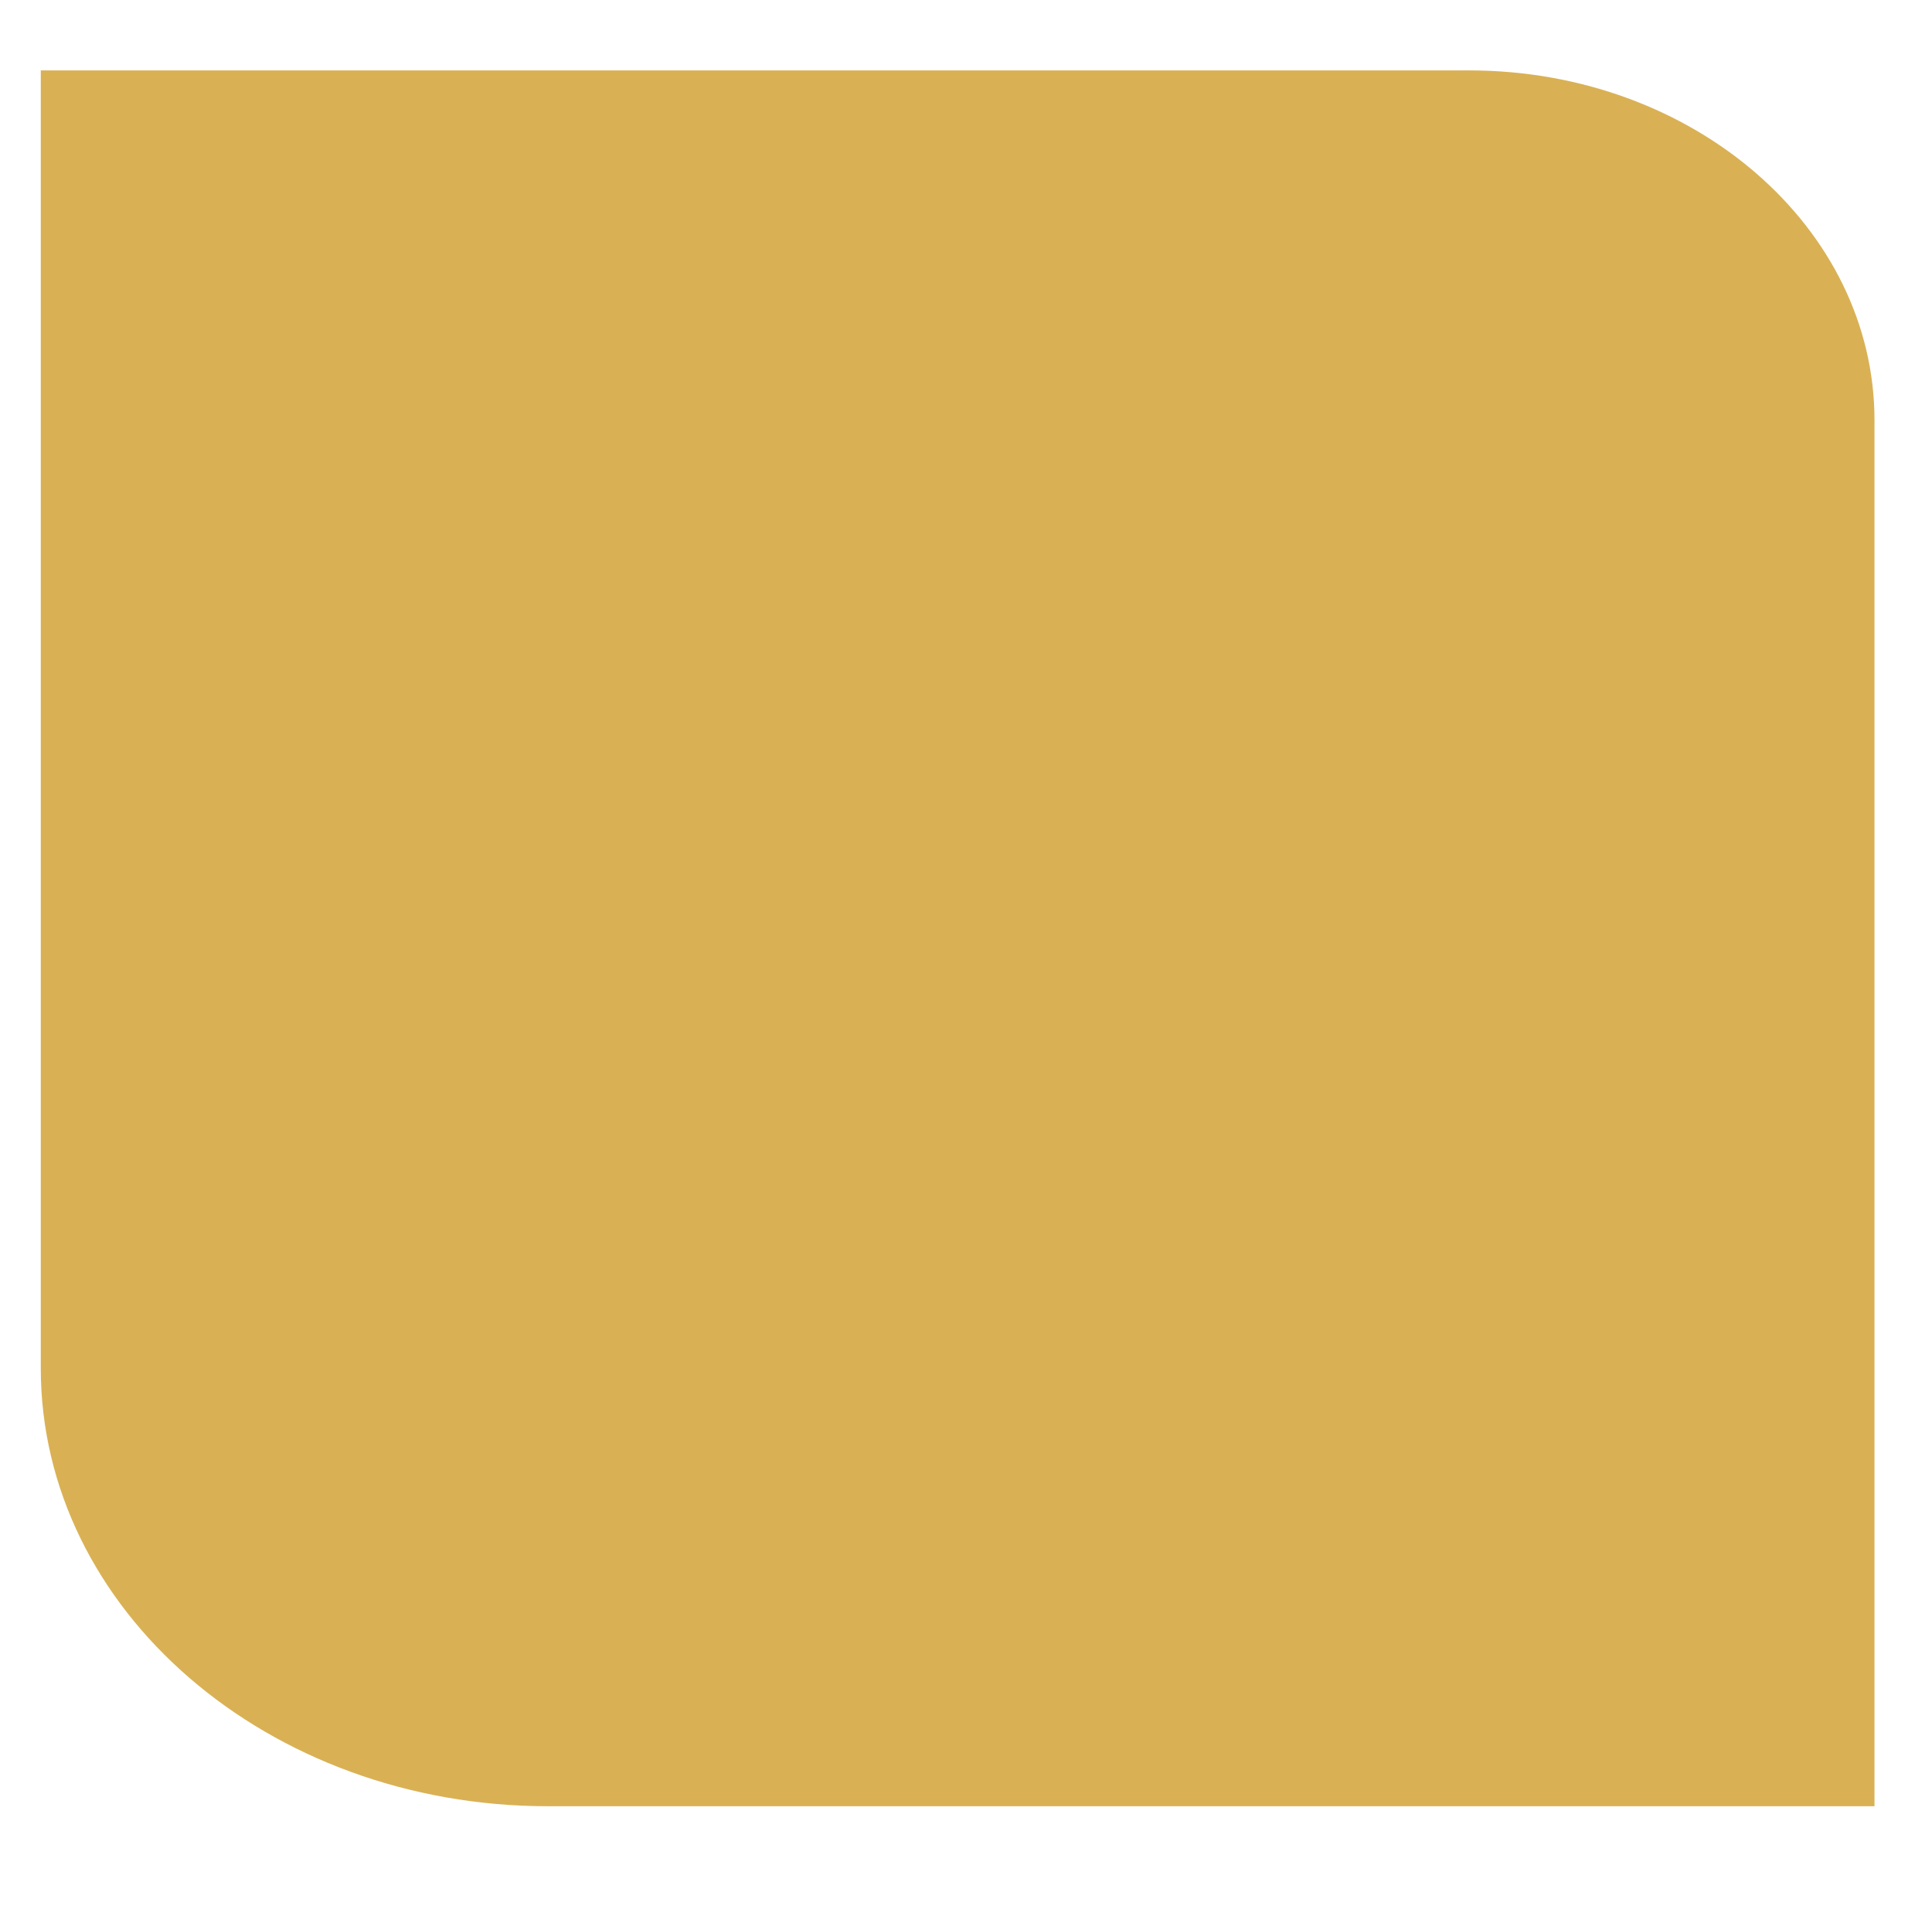
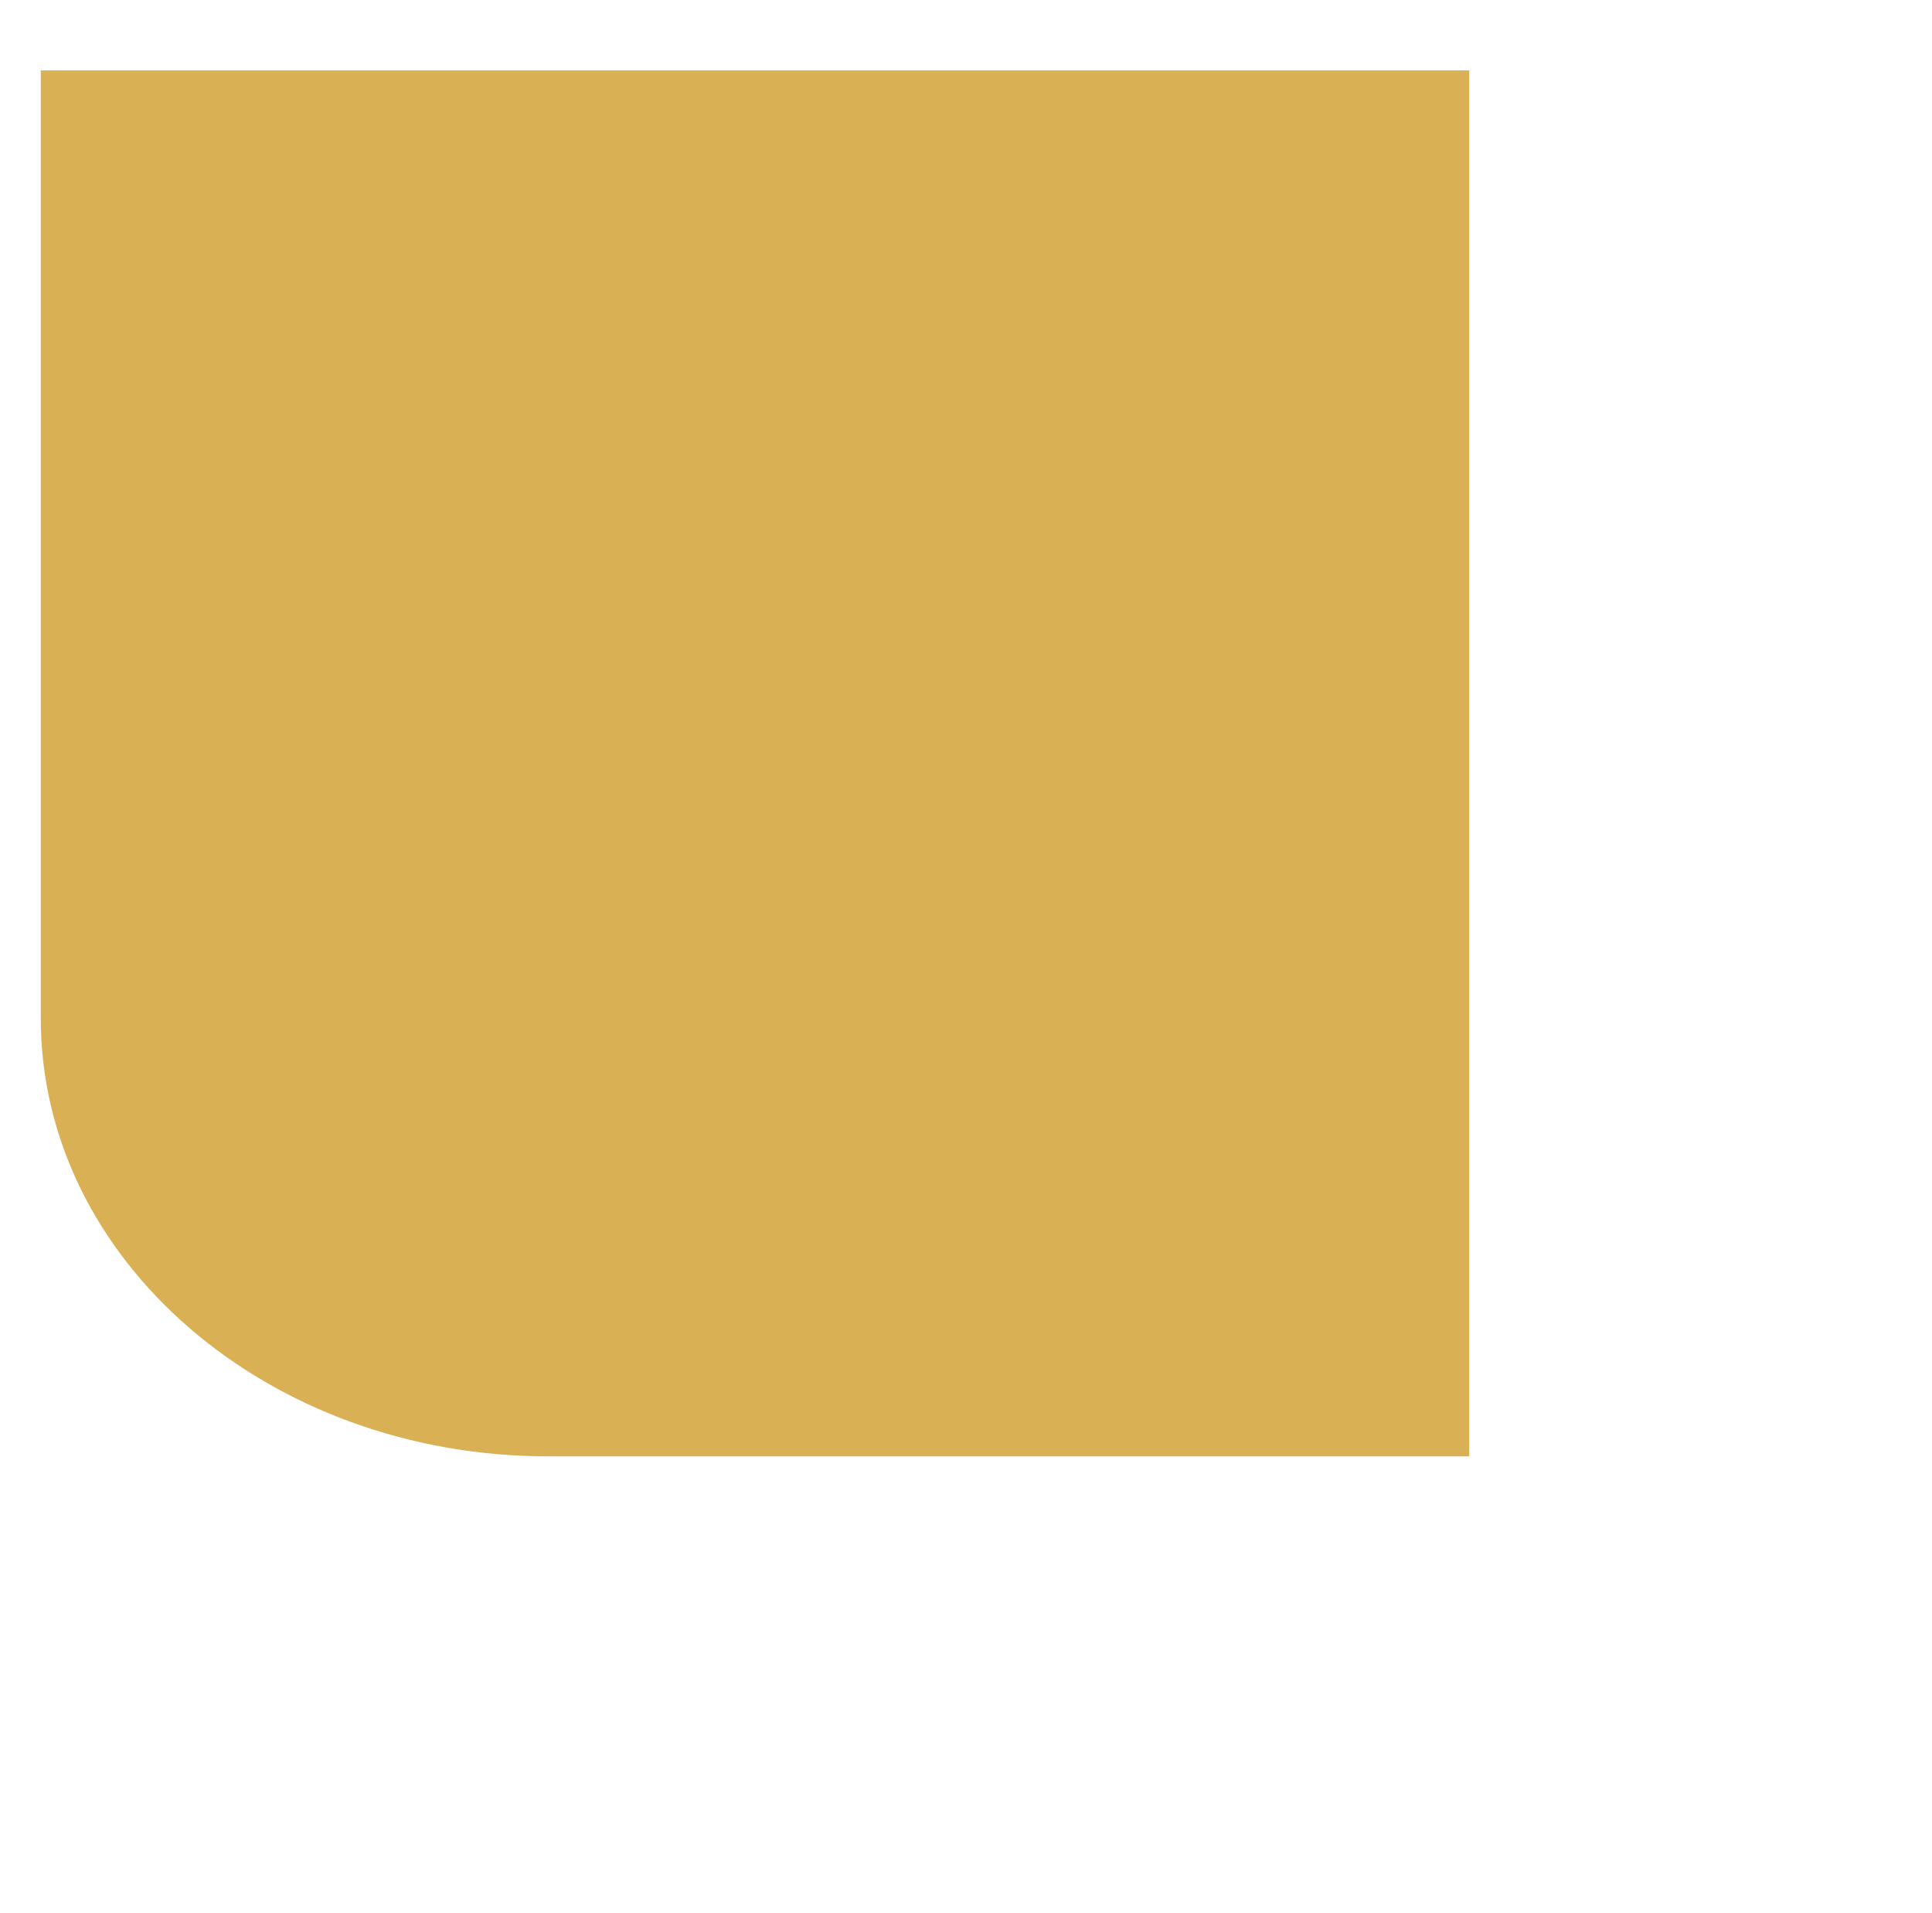
<svg xmlns="http://www.w3.org/2000/svg" viewBox="0 0 379 375.28" version="1.1" id="Layer_1">
  <defs>
    <style>
      .st0 {
        fill: #cf9d2a;
        opacity: .8;
      }
    </style>
  </defs>
-   <path d="M8,13.81h280.22c43.88,0,79.5,30.75,79.5,68.63v271.83H107.5c-54.92,0-99.5-38.49-99.5-85.9V13.81h0Z" class="st0" />
+   <path d="M8,13.81h280.22v271.83H107.5c-54.92,0-99.5-38.49-99.5-85.9V13.81h0Z" class="st0" />
</svg>